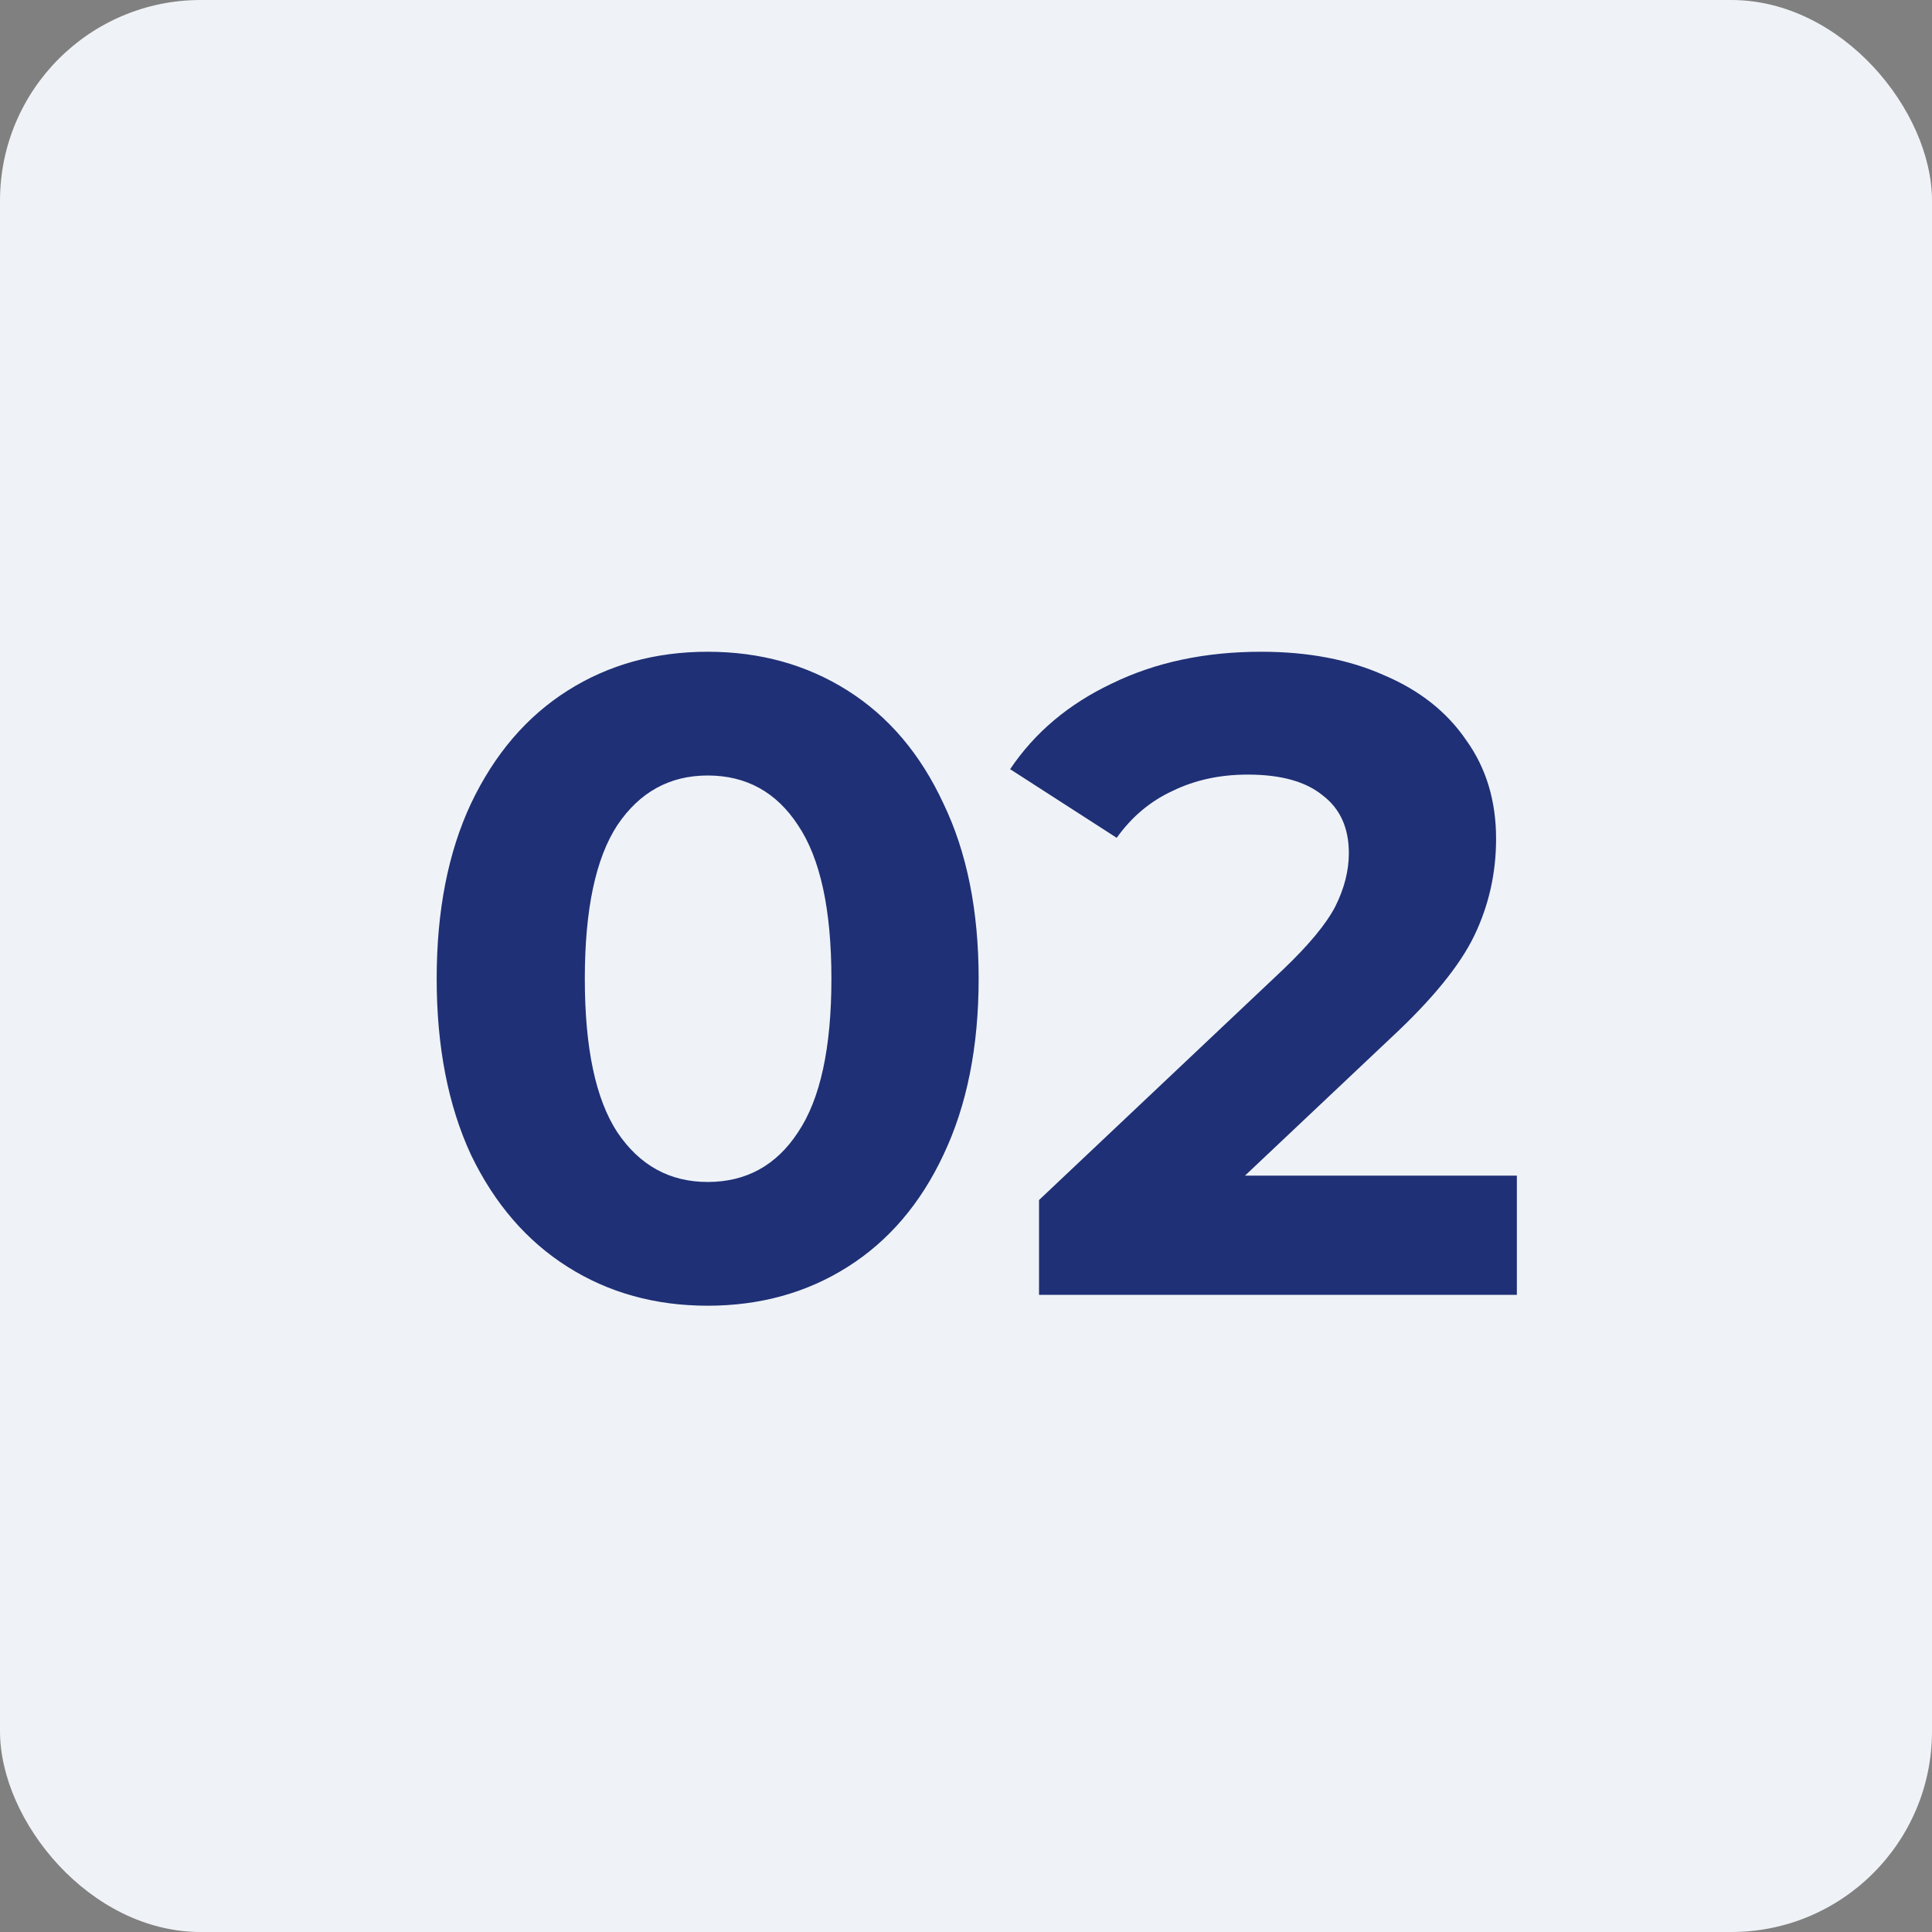
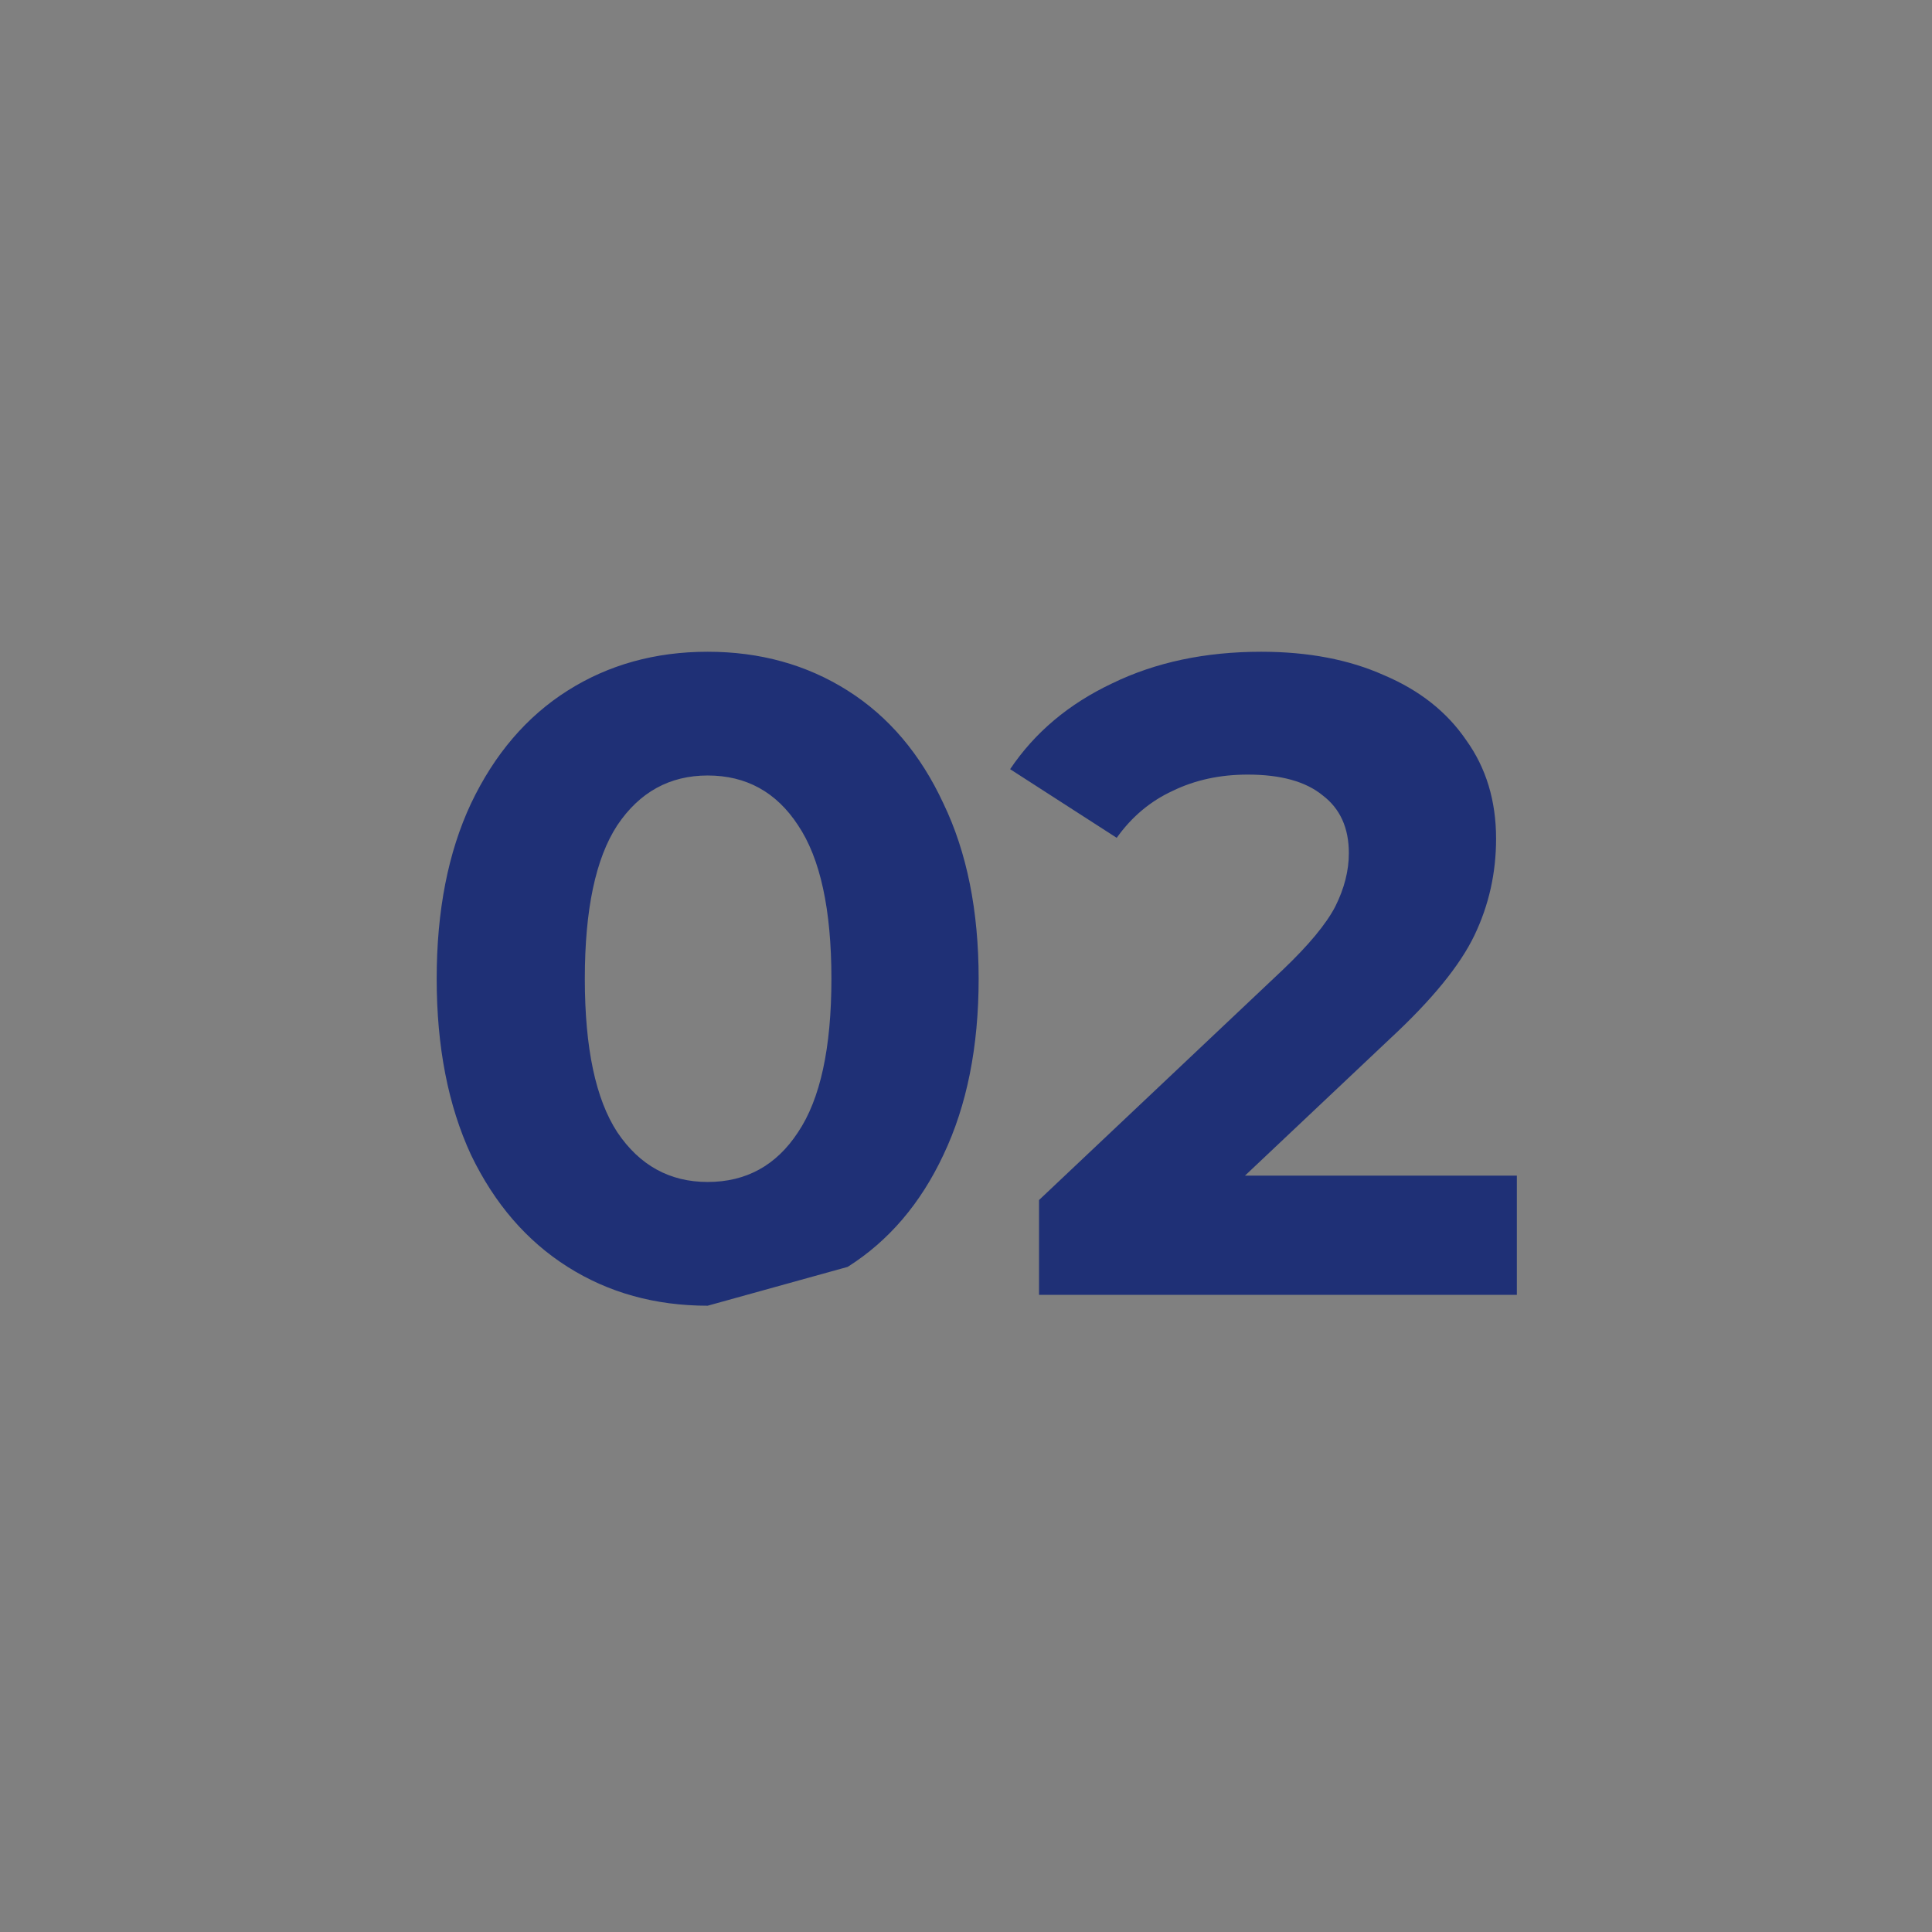
<svg xmlns="http://www.w3.org/2000/svg" width="154" height="154" viewBox="0 0 154 154" fill="none">
  <rect x="0" y="0" width="154" height="154" fill="#808080" stroke="none" />
-   <rect width="154" height="154" rx="16" fill="#EFF3F7" />
-   <path d="M56.408 104.079C52.232 104.079 48.512 103.047 45.248 100.983C41.984 98.919 39.416 95.943 37.544 92.055C35.72 88.119 34.808 83.439 34.808 78.015C34.808 72.591 35.72 67.935 37.544 64.047C39.416 60.111 41.984 57.111 45.248 55.047C48.512 52.983 52.232 51.951 56.408 51.951C60.584 51.951 64.304 52.983 67.568 55.047C70.832 57.111 73.376 60.111 75.2 64.047C77.072 67.935 78.008 72.591 78.008 78.015C78.008 83.439 77.072 88.119 75.2 92.055C73.376 95.943 70.832 98.919 67.568 100.983C64.304 103.047 60.584 104.079 56.408 104.079ZM56.408 94.215C59.48 94.215 61.88 92.895 63.608 90.255C65.384 87.615 66.272 83.535 66.272 78.015C66.272 72.495 65.384 68.415 63.608 65.775C61.88 63.135 59.48 61.815 56.408 61.815C53.384 61.815 50.984 63.135 49.208 65.775C47.48 68.415 46.616 72.495 46.616 78.015C46.616 83.535 47.48 87.615 49.208 90.255C50.984 92.895 53.384 94.215 56.408 94.215ZM120.909 93.711V103.215H82.821V95.655L102.261 77.295C104.325 75.327 105.717 73.647 106.437 72.255C107.157 70.815 107.517 69.399 107.517 68.007C107.517 65.991 106.821 64.455 105.429 63.399C104.085 62.295 102.093 61.743 99.453 61.743C97.245 61.743 95.253 62.175 93.477 63.039C91.701 63.855 90.213 65.103 89.013 66.783L80.517 61.311C82.485 58.383 85.197 56.103 88.653 54.471C92.109 52.791 96.069 51.951 100.533 51.951C104.277 51.951 107.541 52.575 110.325 53.823C113.157 55.023 115.341 56.751 116.877 59.007C118.461 61.215 119.253 63.831 119.253 66.855C119.253 69.591 118.677 72.159 117.525 74.559C116.373 76.959 114.141 79.695 110.829 82.767L99.237 93.711H120.909Z" fill="#1F3076" />
+   <path d="M56.408 104.079C52.232 104.079 48.512 103.047 45.248 100.983C41.984 98.919 39.416 95.943 37.544 92.055C35.72 88.119 34.808 83.439 34.808 78.015C34.808 72.591 35.72 67.935 37.544 64.047C39.416 60.111 41.984 57.111 45.248 55.047C48.512 52.983 52.232 51.951 56.408 51.951C60.584 51.951 64.304 52.983 67.568 55.047C70.832 57.111 73.376 60.111 75.2 64.047C77.072 67.935 78.008 72.591 78.008 78.015C78.008 83.439 77.072 88.119 75.2 92.055C73.376 95.943 70.832 98.919 67.568 100.983ZM56.408 94.215C59.48 94.215 61.88 92.895 63.608 90.255C65.384 87.615 66.272 83.535 66.272 78.015C66.272 72.495 65.384 68.415 63.608 65.775C61.88 63.135 59.48 61.815 56.408 61.815C53.384 61.815 50.984 63.135 49.208 65.775C47.48 68.415 46.616 72.495 46.616 78.015C46.616 83.535 47.48 87.615 49.208 90.255C50.984 92.895 53.384 94.215 56.408 94.215ZM120.909 93.711V103.215H82.821V95.655L102.261 77.295C104.325 75.327 105.717 73.647 106.437 72.255C107.157 70.815 107.517 69.399 107.517 68.007C107.517 65.991 106.821 64.455 105.429 63.399C104.085 62.295 102.093 61.743 99.453 61.743C97.245 61.743 95.253 62.175 93.477 63.039C91.701 63.855 90.213 65.103 89.013 66.783L80.517 61.311C82.485 58.383 85.197 56.103 88.653 54.471C92.109 52.791 96.069 51.951 100.533 51.951C104.277 51.951 107.541 52.575 110.325 53.823C113.157 55.023 115.341 56.751 116.877 59.007C118.461 61.215 119.253 63.831 119.253 66.855C119.253 69.591 118.677 72.159 117.525 74.559C116.373 76.959 114.141 79.695 110.829 82.767L99.237 93.711H120.909Z" fill="#1F3076" />
</svg>